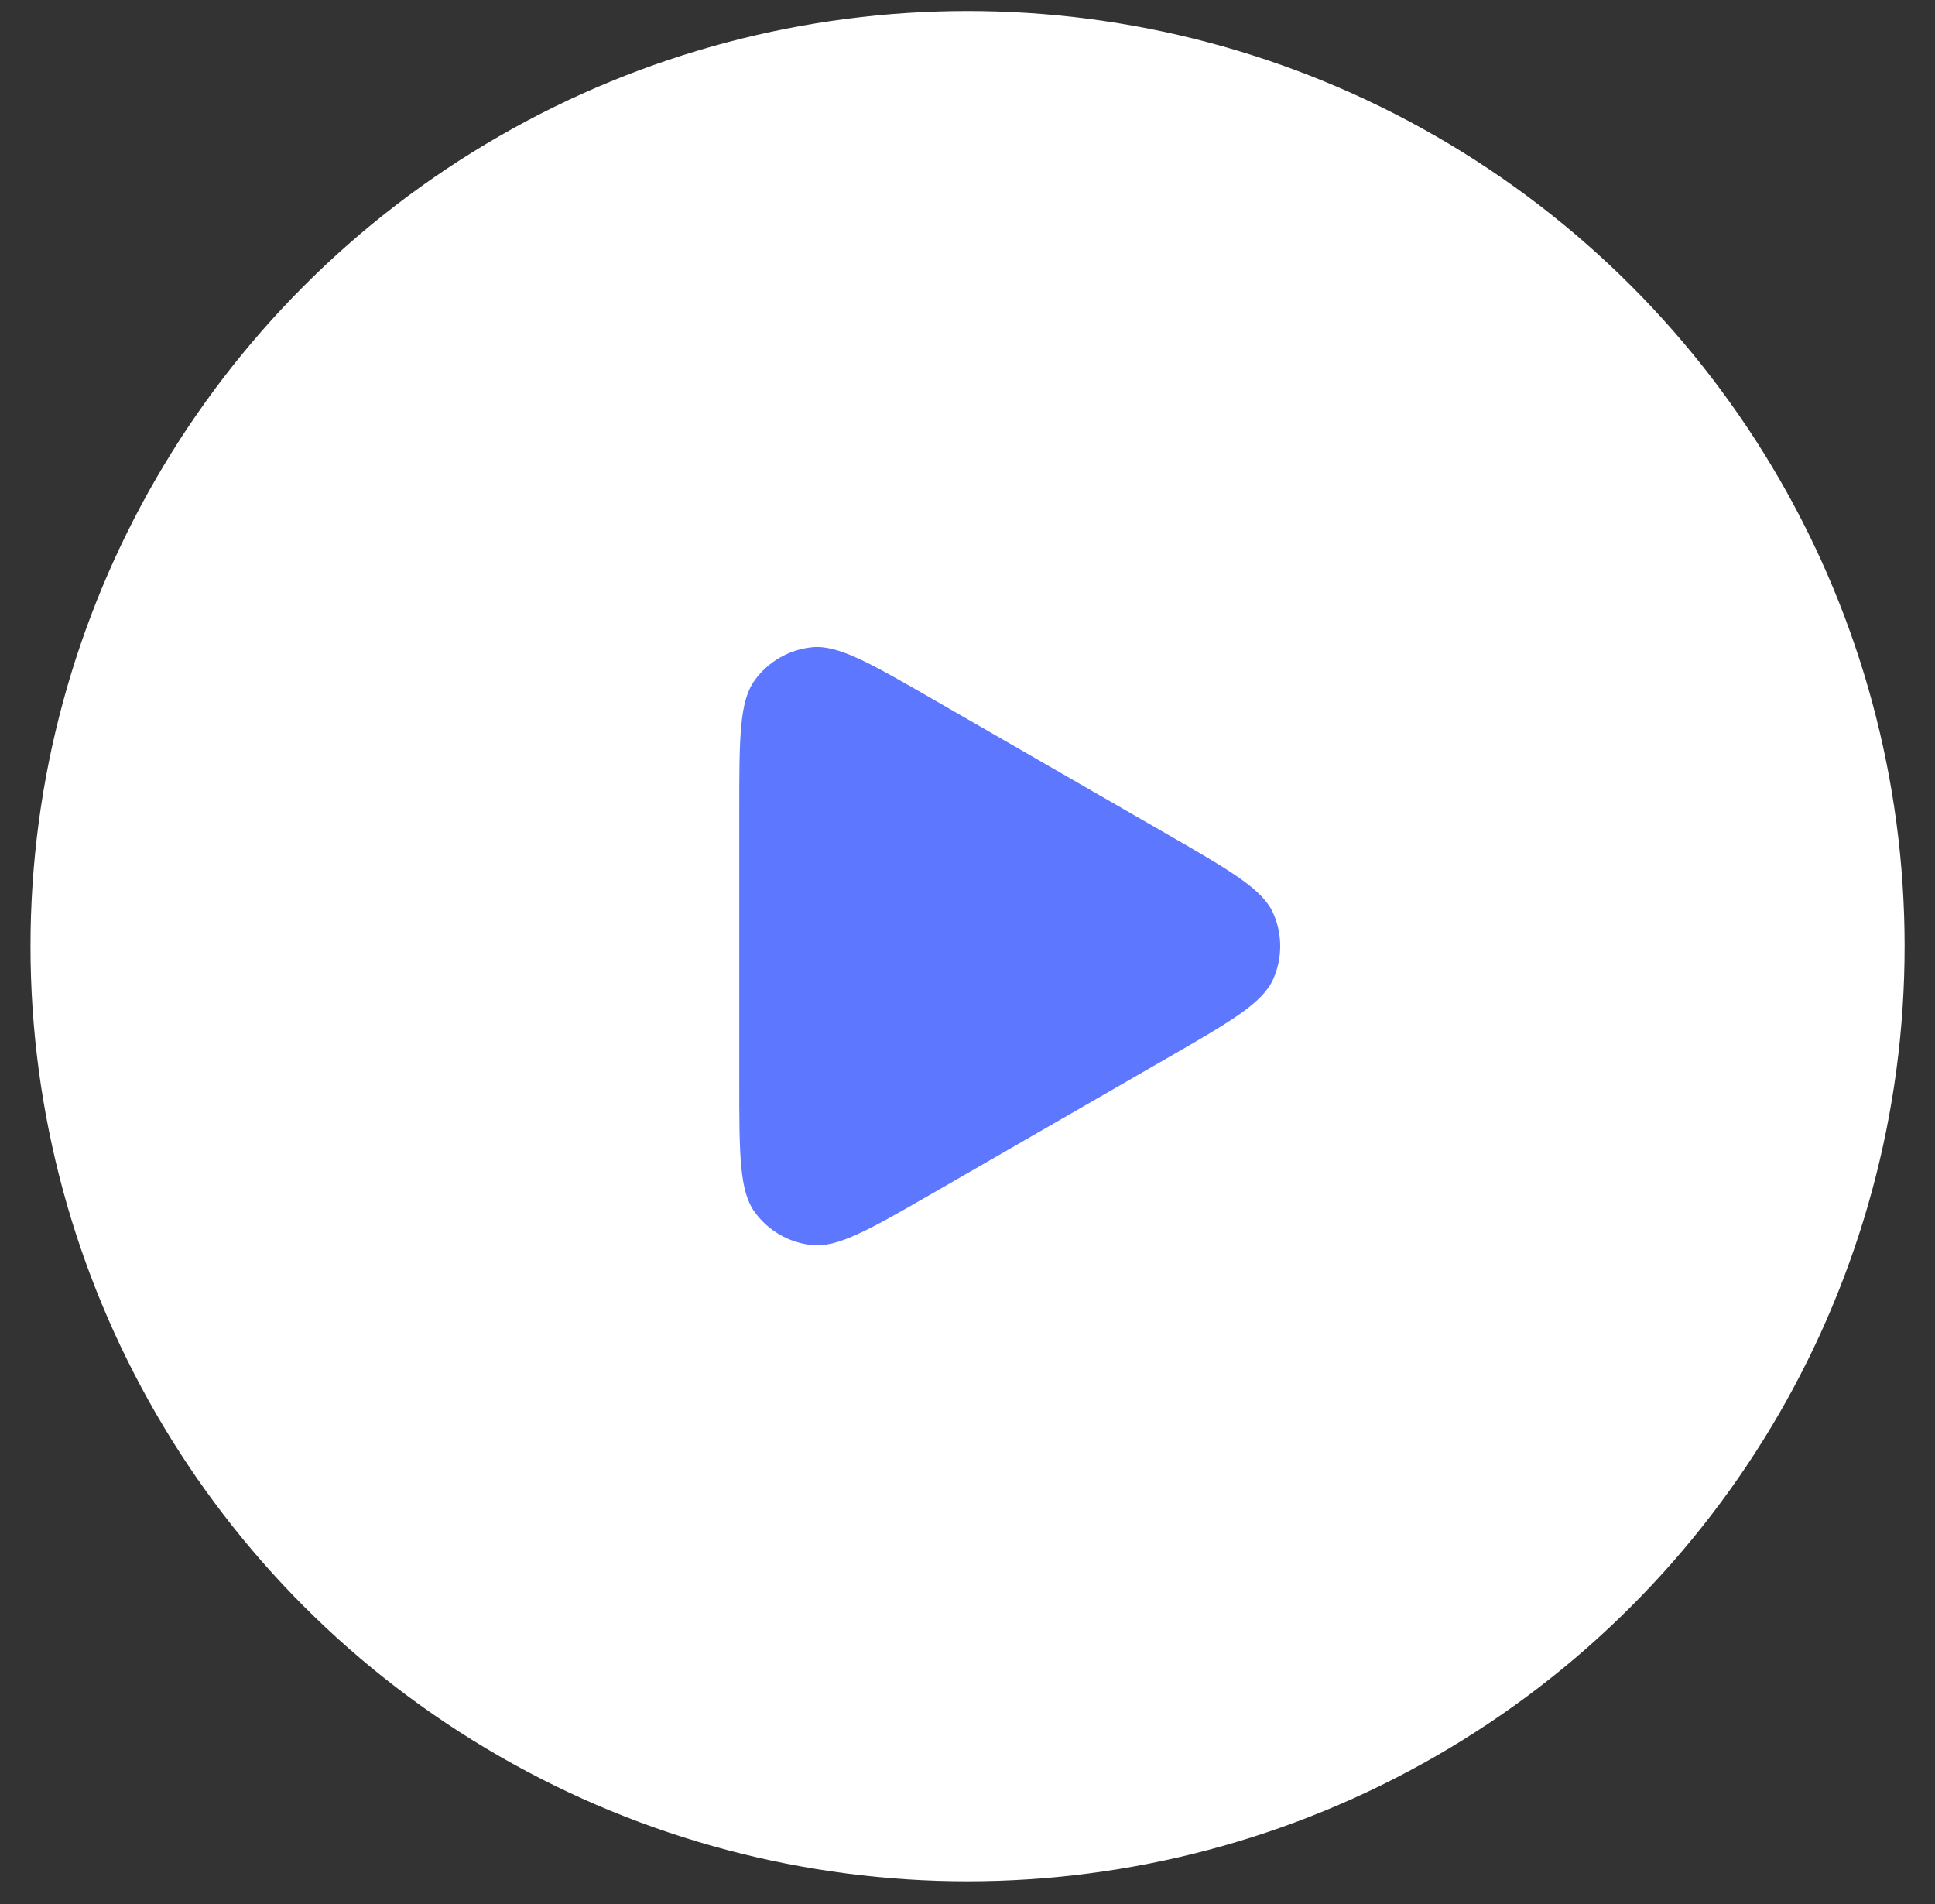
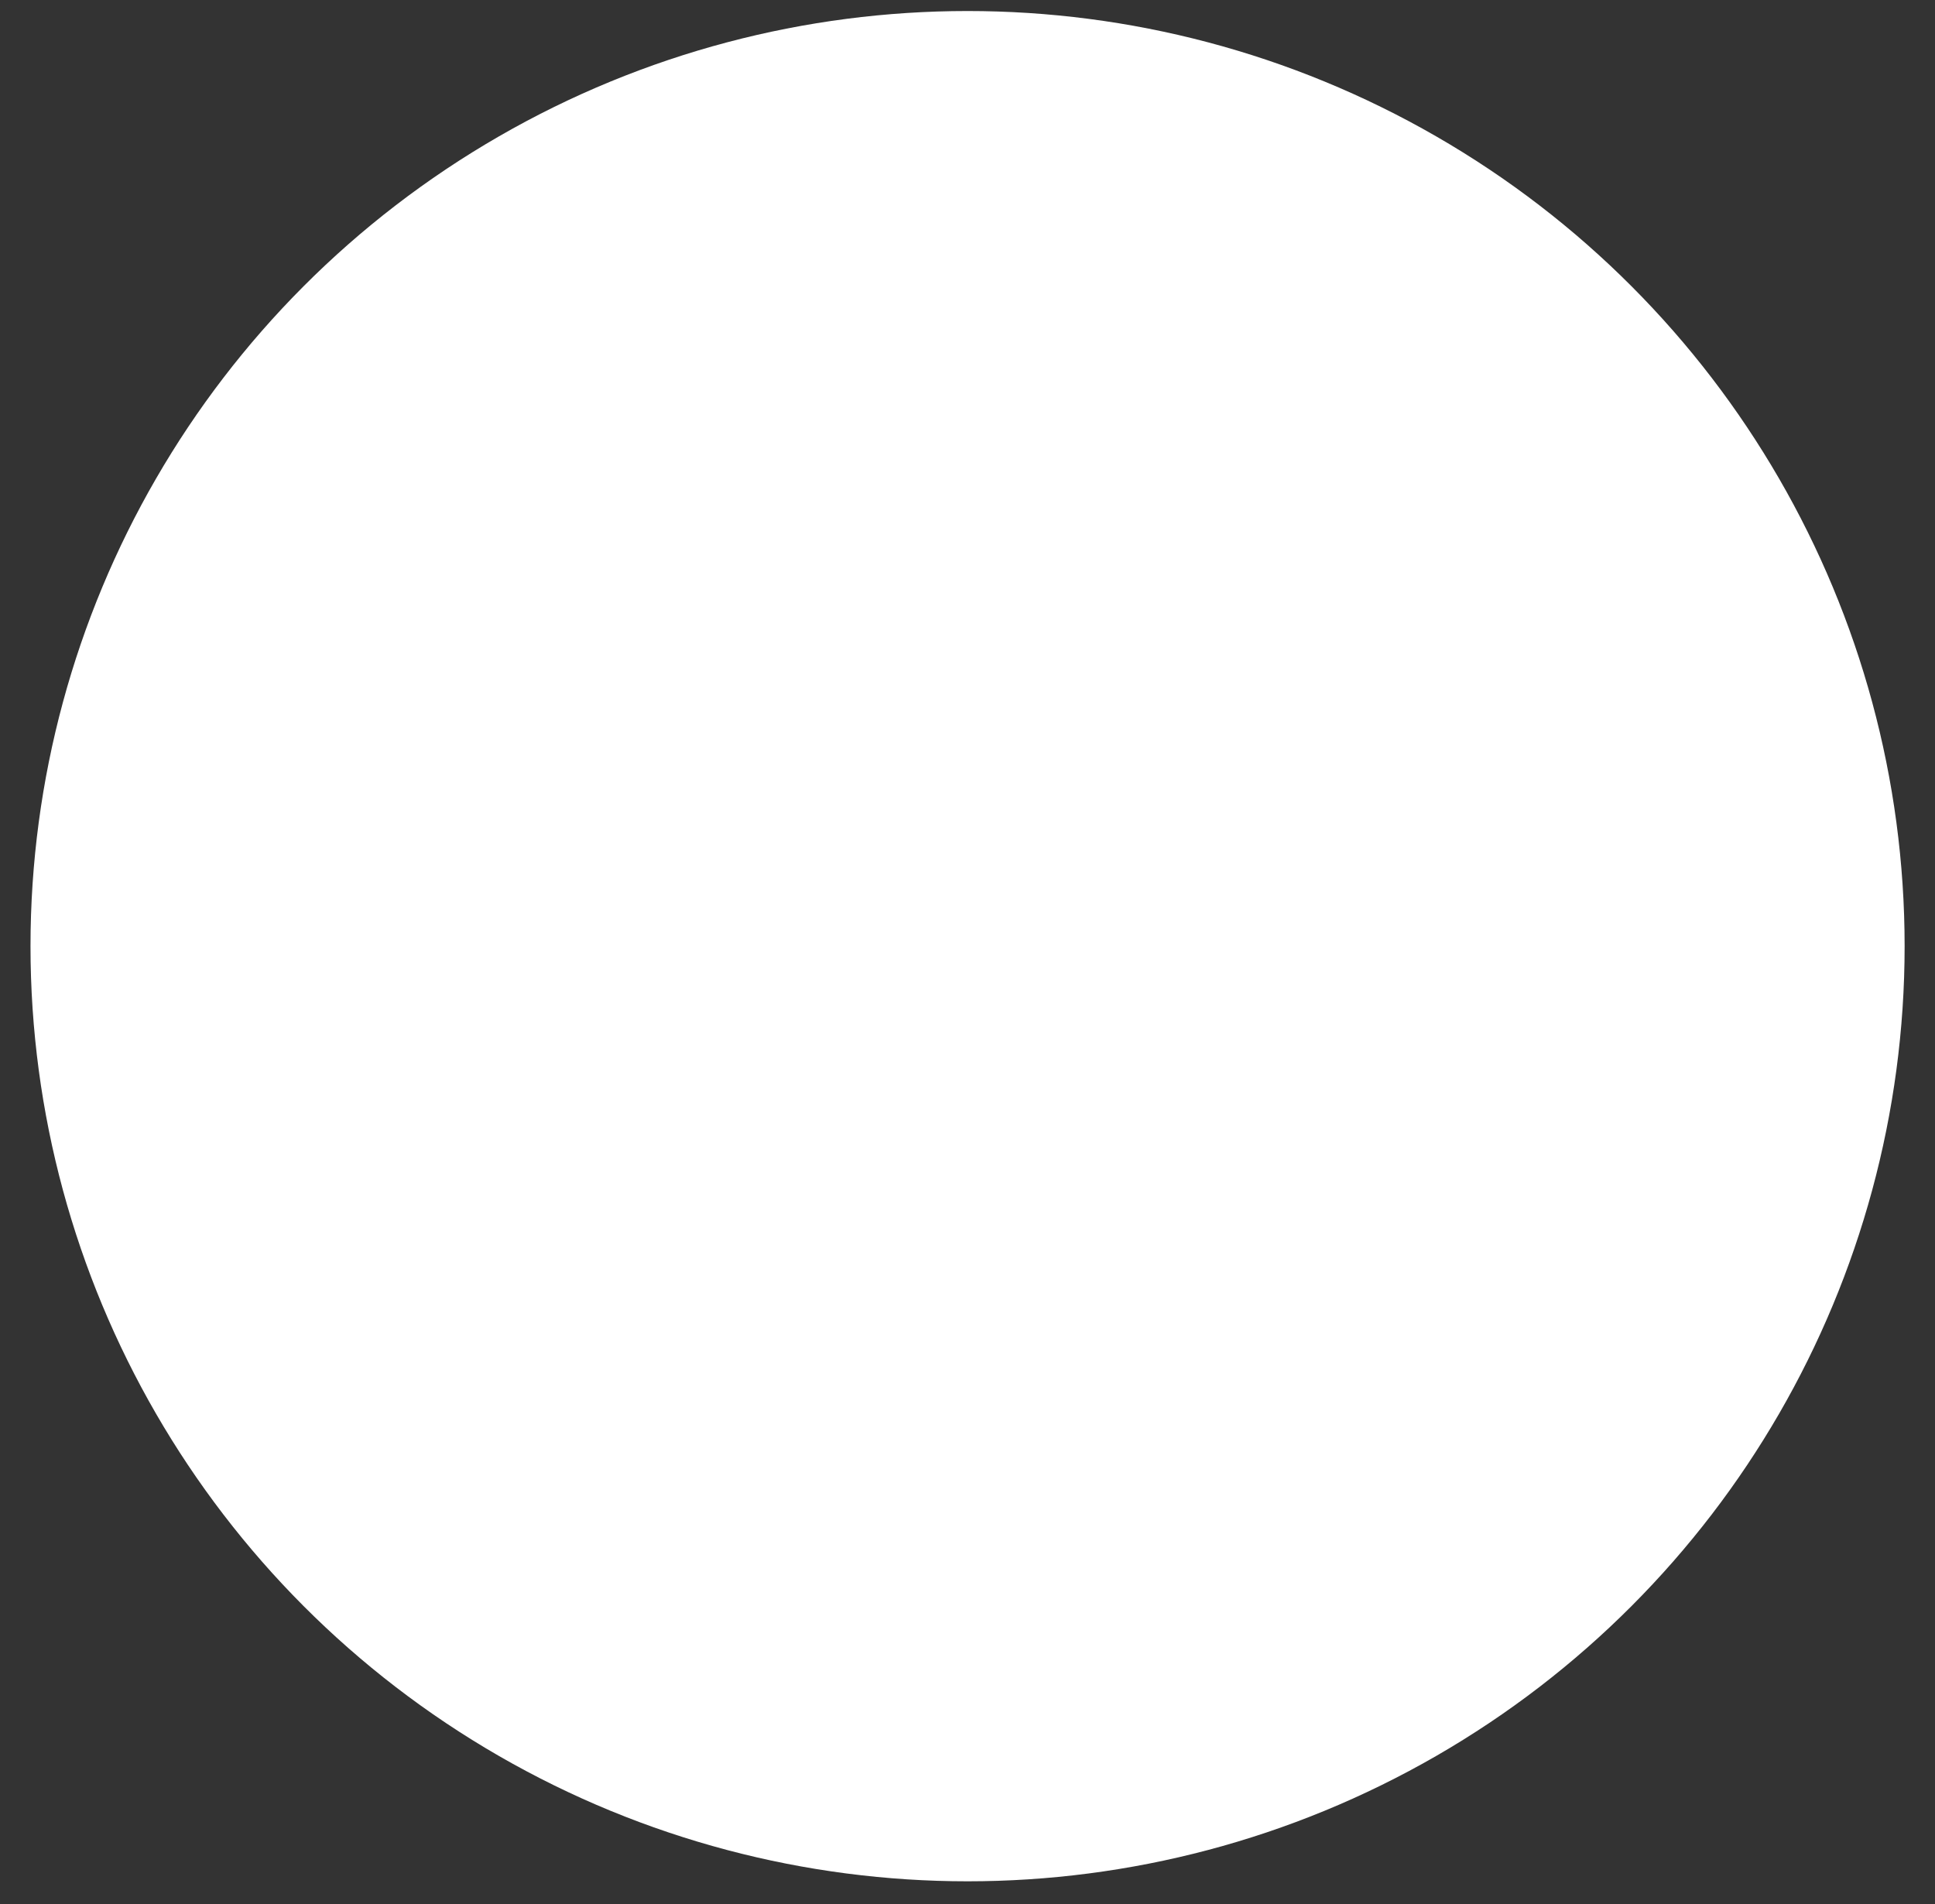
<svg xmlns="http://www.w3.org/2000/svg" width="63" height="62" viewBox="0 0 63 62" fill="none">
  <rect x="0" y="0" width="63" height="62" fill="#333333" stroke="none" />
  <ellipse cx="31.502" cy="30.806" rx="30.509" ry="30.447" fill="white" />
-   <path d="M37.98 27.149C40.062 28.349 41.104 28.949 41.453 29.732C41.757 30.416 41.757 31.196 41.453 31.88C41.104 32.663 40.062 33.263 37.98 34.463L30.396 38.833C28.32 40.029 27.281 40.628 26.429 40.538C25.686 40.459 25.011 40.069 24.572 39.464C24.069 38.771 24.069 37.573 24.069 35.176L24.069 26.436C24.069 24.04 24.069 22.841 24.572 22.148C25.011 21.543 25.686 21.153 26.429 21.075C27.281 20.985 28.32 21.583 30.396 22.779L37.98 27.149Z" fill="#5D77FF" />
</svg>